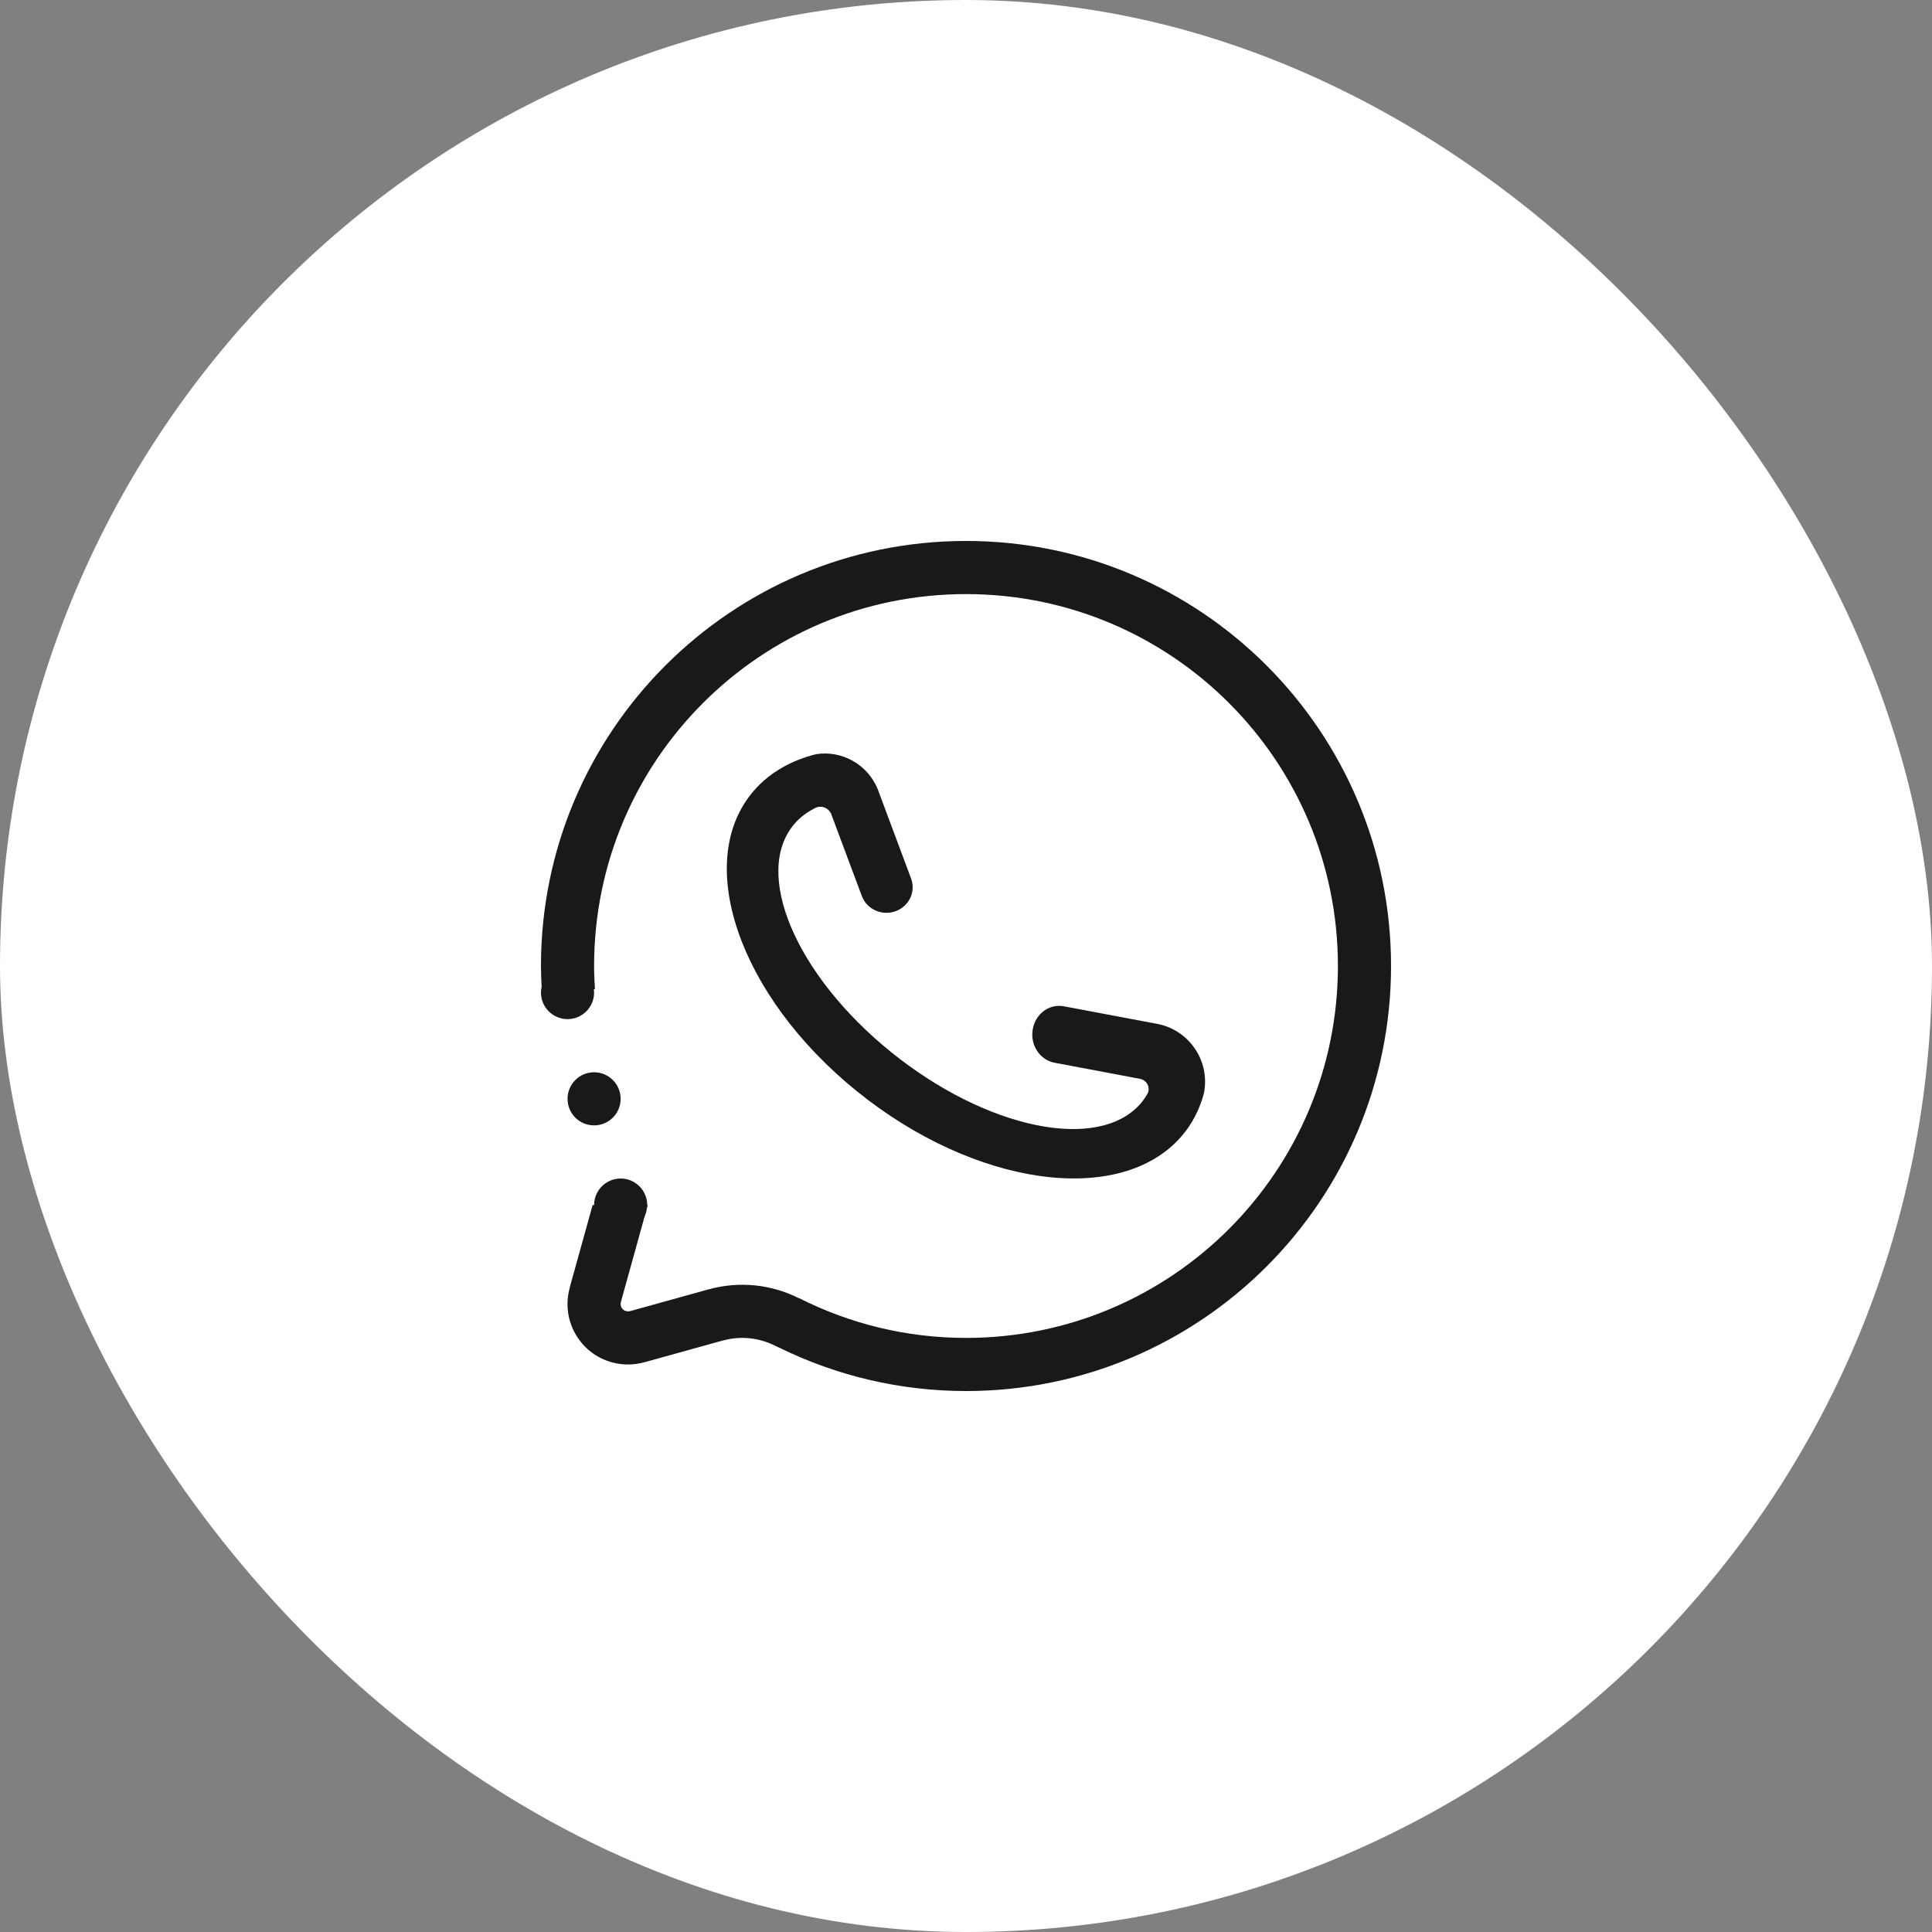
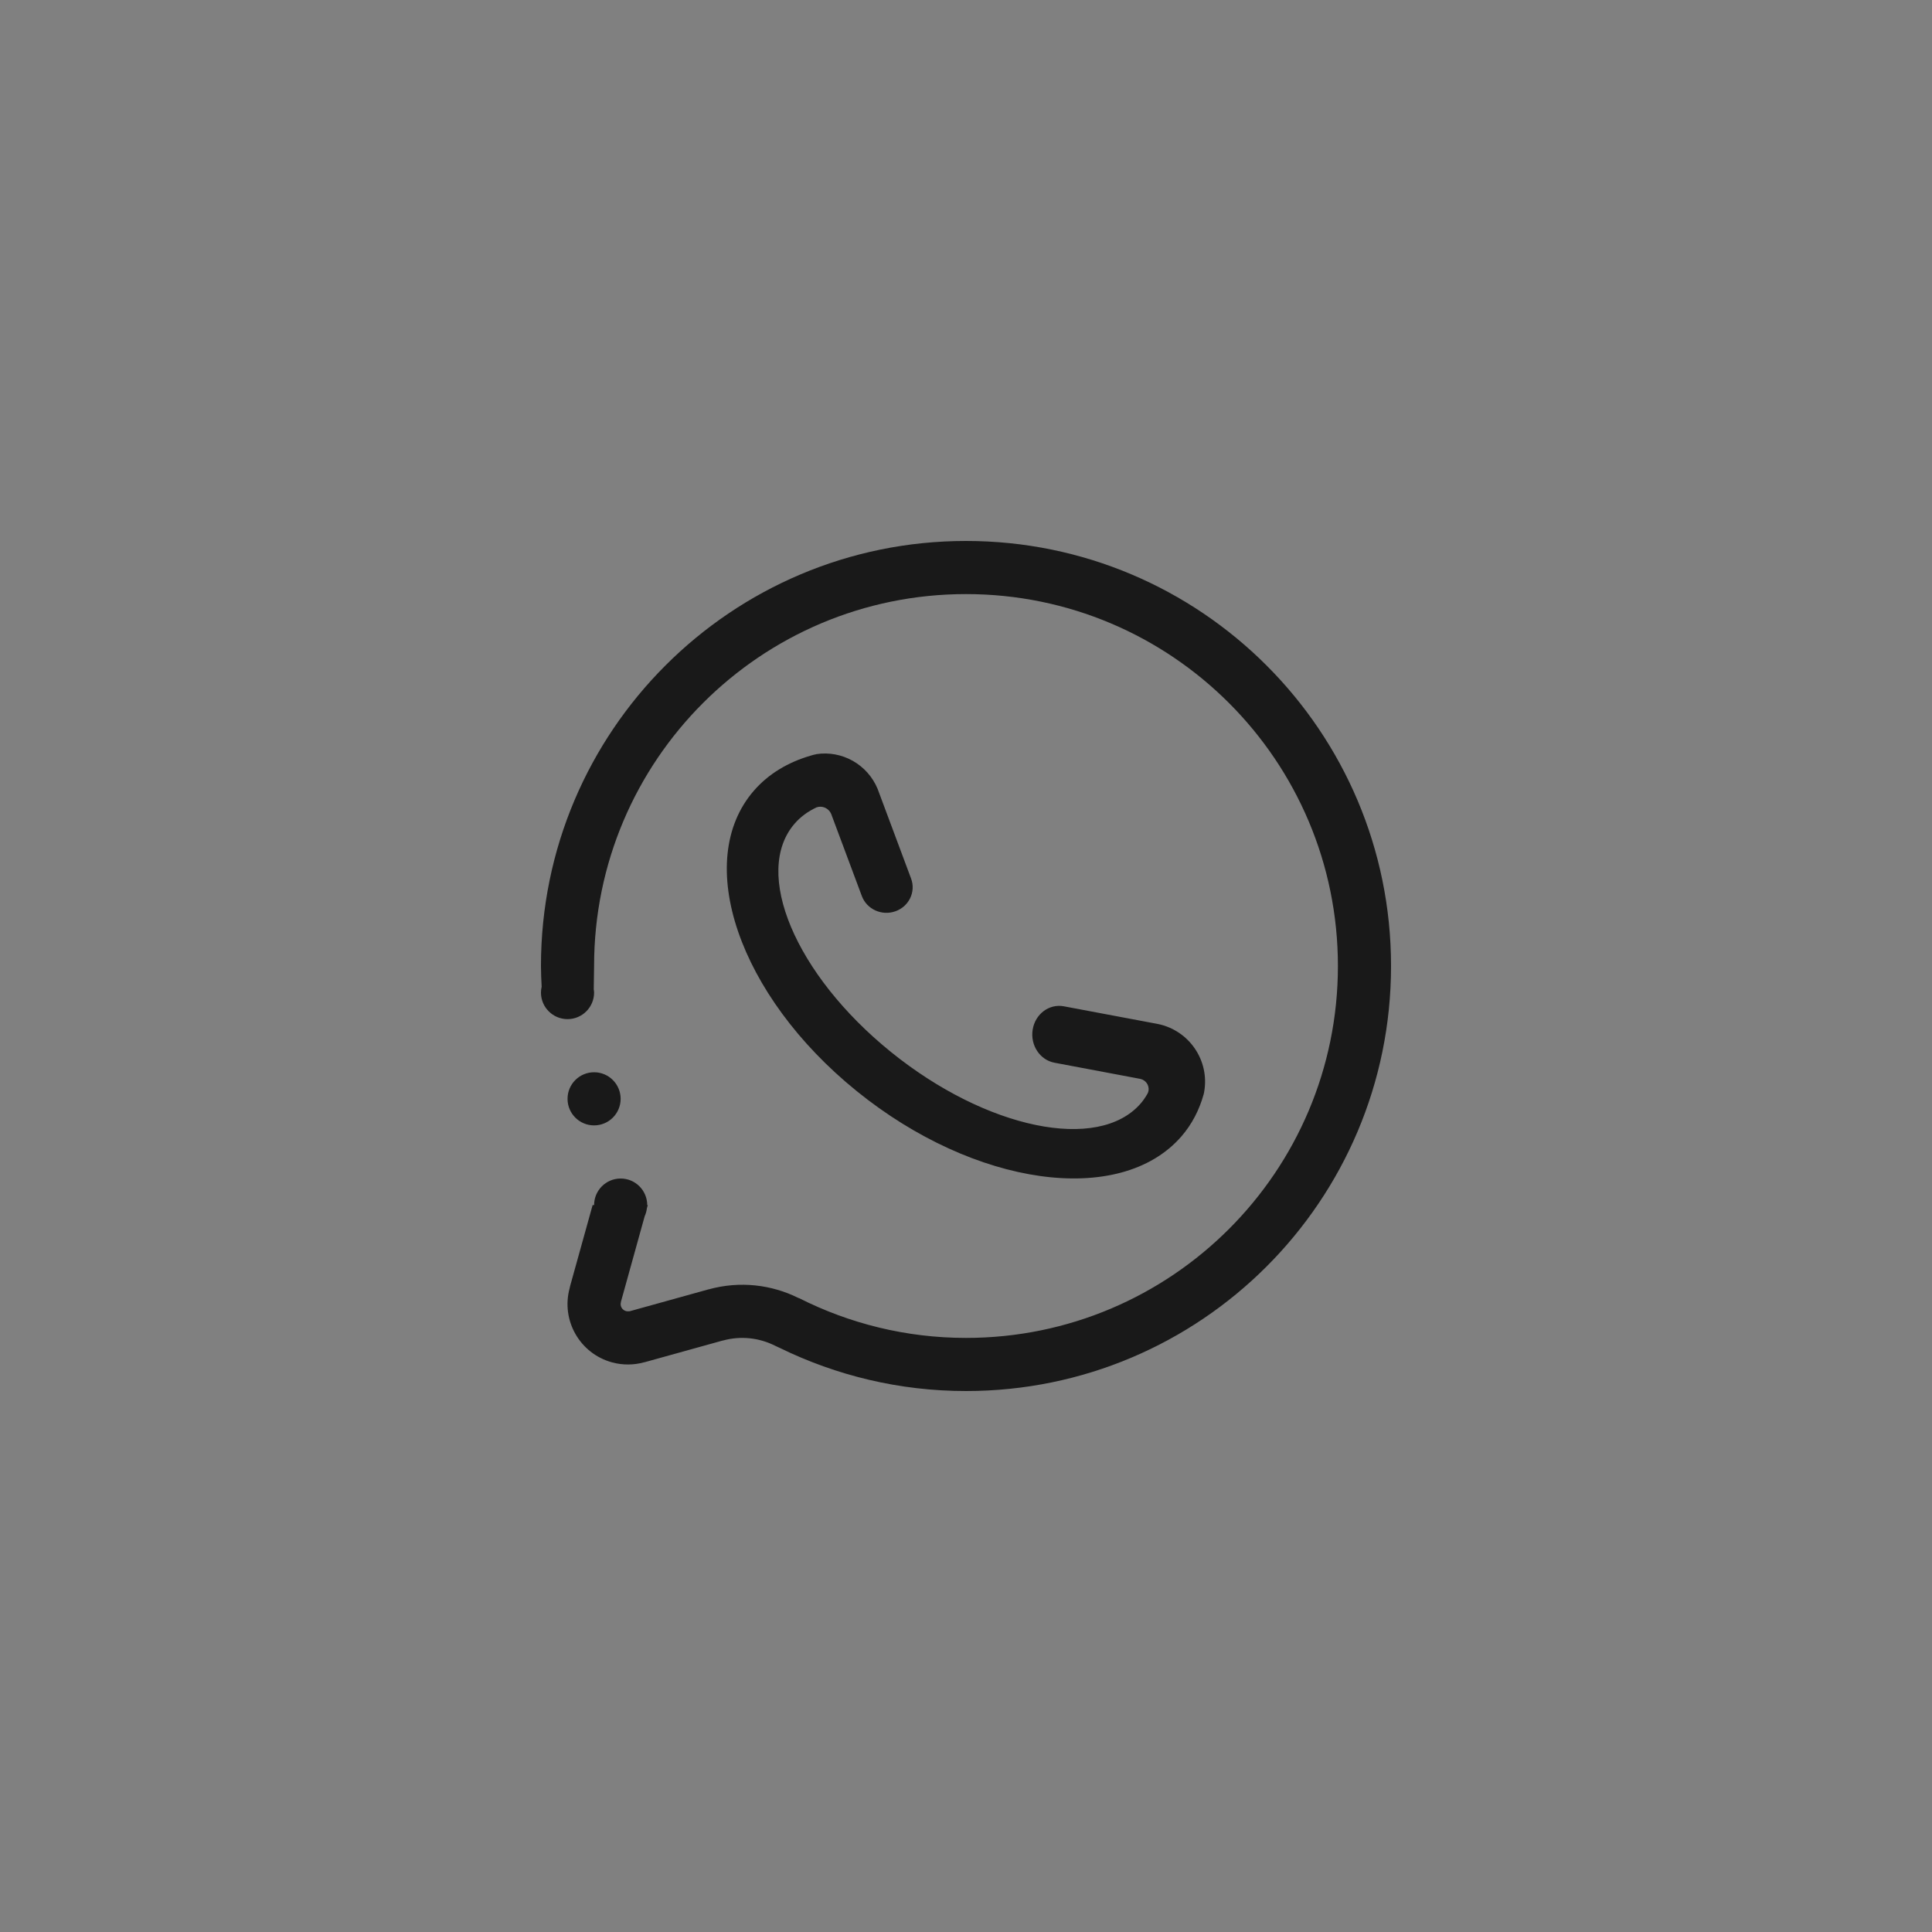
<svg xmlns="http://www.w3.org/2000/svg" width="50" height="50" viewBox="0 0 50 50" fill="none">
  <rect x="0" y="0" width="50" height="50" fill="#808080" stroke="none" />
-   <rect width="50" height="50" rx="25" fill="white" />
-   <path fill-rule="evenodd" clip-rule="evenodd" d="M29.514 27.922L27.29 27.503C26.911 27.432 26.659 27.047 26.726 26.644C26.792 26.241 27.153 25.972 27.532 26.043L29.963 26.5C30.776 26.665 31.312 27.448 31.162 28.268C31.159 28.287 31.153 28.303 31.15 28.322C31.037 28.725 30.849 29.094 30.573 29.412C28.986 31.235 25.224 30.71 22.171 28.237C19.116 25.766 17.926 22.283 19.513 20.46C19.891 20.026 20.393 19.728 20.979 19.556C21.028 19.543 21.076 19.526 21.125 19.519C21.125 19.519 21.126 19.517 21.127 19.517C21.788 19.416 22.448 19.779 22.713 20.417L23.579 22.737C23.707 23.08 23.525 23.459 23.173 23.584C22.821 23.709 22.432 23.532 22.304 23.189L21.508 21.057C21.442 20.916 21.283 20.843 21.133 20.894C20.913 20.998 20.721 21.135 20.567 21.313C19.469 22.575 20.582 25.221 23.054 27.222C25.527 29.222 28.422 29.821 29.52 28.559C29.588 28.481 29.644 28.397 29.695 28.309C29.708 28.284 29.719 28.258 29.724 28.229C29.746 28.086 29.653 27.954 29.514 27.922ZM16.062 28.438C16.062 28.817 15.755 29.125 15.375 29.125C14.995 29.125 14.688 28.817 14.688 28.438C14.688 28.058 14.995 27.75 15.375 27.75C15.755 27.75 16.062 28.058 16.062 28.438ZM25 36C23.273 36 21.641 35.597 20.187 34.887C20.165 34.877 20.143 34.867 20.122 34.857C20.101 34.847 20.079 34.837 20.058 34.827C19.656 34.625 19.181 34.564 18.712 34.692C18.703 34.694 18.694 34.696 18.685 34.698L16.69 35.252C16.683 35.254 16.674 35.254 16.666 35.257C16.403 35.329 16.118 35.334 15.836 35.257C15.004 35.028 14.515 34.169 14.743 33.336C14.748 33.317 14.75 33.302 14.754 33.285L15.337 31.188H15.375C15.375 30.808 15.683 30.5 16.062 30.5C16.442 30.5 16.75 30.808 16.75 31.188H16.764L16.742 31.268C16.733 31.343 16.714 31.412 16.684 31.477L16.067 33.7C16.067 33.702 16.069 33.699 16.069 33.701C16.041 33.801 16.101 33.904 16.201 33.931C16.231 33.939 16.262 33.939 16.289 33.934C16.29 33.934 16.288 33.937 16.289 33.937L18.335 33.369C18.339 33.368 18.342 33.368 18.346 33.367C19.151 33.146 19.968 33.246 20.662 33.591C20.668 33.594 20.676 33.596 20.684 33.598C21.983 34.252 23.447 34.625 25 34.625C30.316 34.625 34.625 30.316 34.625 25C34.625 19.684 30.316 15.375 25 15.375C19.684 15.375 15.375 19.684 15.375 25C15.375 25.202 15.385 25.402 15.397 25.6L15.366 25.603C15.37 25.63 15.375 25.658 15.375 25.688C15.375 26.067 15.067 26.375 14.688 26.375C14.308 26.375 14 26.067 14 25.688C14 25.635 14.007 25.584 14.018 25.536C14.009 25.358 14 25.18 14 25C14 18.925 18.925 14 25 14C31.075 14 36 18.925 36 25C36 31.075 31.075 36 25 36Z" fill="#191919" />
+   <path fill-rule="evenodd" clip-rule="evenodd" d="M29.514 27.922L27.29 27.503C26.911 27.432 26.659 27.047 26.726 26.644C26.792 26.241 27.153 25.972 27.532 26.043L29.963 26.5C30.776 26.665 31.312 27.448 31.162 28.268C31.159 28.287 31.153 28.303 31.15 28.322C31.037 28.725 30.849 29.094 30.573 29.412C28.986 31.235 25.224 30.71 22.171 28.237C19.116 25.766 17.926 22.283 19.513 20.46C19.891 20.026 20.393 19.728 20.979 19.556C21.028 19.543 21.076 19.526 21.125 19.519C21.125 19.519 21.126 19.517 21.127 19.517C21.788 19.416 22.448 19.779 22.713 20.417L23.579 22.737C23.707 23.08 23.525 23.459 23.173 23.584C22.821 23.709 22.432 23.532 22.304 23.189L21.508 21.057C21.442 20.916 21.283 20.843 21.133 20.894C20.913 20.998 20.721 21.135 20.567 21.313C19.469 22.575 20.582 25.221 23.054 27.222C25.527 29.222 28.422 29.821 29.52 28.559C29.588 28.481 29.644 28.397 29.695 28.309C29.708 28.284 29.719 28.258 29.724 28.229C29.746 28.086 29.653 27.954 29.514 27.922ZM16.062 28.438C16.062 28.817 15.755 29.125 15.375 29.125C14.995 29.125 14.688 28.817 14.688 28.438C14.688 28.058 14.995 27.75 15.375 27.75C15.755 27.75 16.062 28.058 16.062 28.438ZM25 36C23.273 36 21.641 35.597 20.187 34.887C20.165 34.877 20.143 34.867 20.122 34.857C20.101 34.847 20.079 34.837 20.058 34.827C19.656 34.625 19.181 34.564 18.712 34.692C18.703 34.694 18.694 34.696 18.685 34.698L16.69 35.252C16.683 35.254 16.674 35.254 16.666 35.257C16.403 35.329 16.118 35.334 15.836 35.257C15.004 35.028 14.515 34.169 14.743 33.336C14.748 33.317 14.75 33.302 14.754 33.285L15.337 31.188H15.375C15.375 30.808 15.683 30.5 16.062 30.5C16.442 30.5 16.75 30.808 16.75 31.188H16.764L16.742 31.268C16.733 31.343 16.714 31.412 16.684 31.477L16.067 33.7C16.067 33.702 16.069 33.699 16.069 33.701C16.041 33.801 16.101 33.904 16.201 33.931C16.231 33.939 16.262 33.939 16.289 33.934C16.29 33.934 16.288 33.937 16.289 33.937L18.335 33.369C18.339 33.368 18.342 33.368 18.346 33.367C19.151 33.146 19.968 33.246 20.662 33.591C20.668 33.594 20.676 33.596 20.684 33.598C21.983 34.252 23.447 34.625 25 34.625C30.316 34.625 34.625 30.316 34.625 25C34.625 19.684 30.316 15.375 25 15.375C19.684 15.375 15.375 19.684 15.375 25L15.366 25.603C15.37 25.63 15.375 25.658 15.375 25.688C15.375 26.067 15.067 26.375 14.688 26.375C14.308 26.375 14 26.067 14 25.688C14 25.635 14.007 25.584 14.018 25.536C14.009 25.358 14 25.18 14 25C14 18.925 18.925 14 25 14C31.075 14 36 18.925 36 25C36 31.075 31.075 36 25 36Z" fill="#191919" />
</svg>